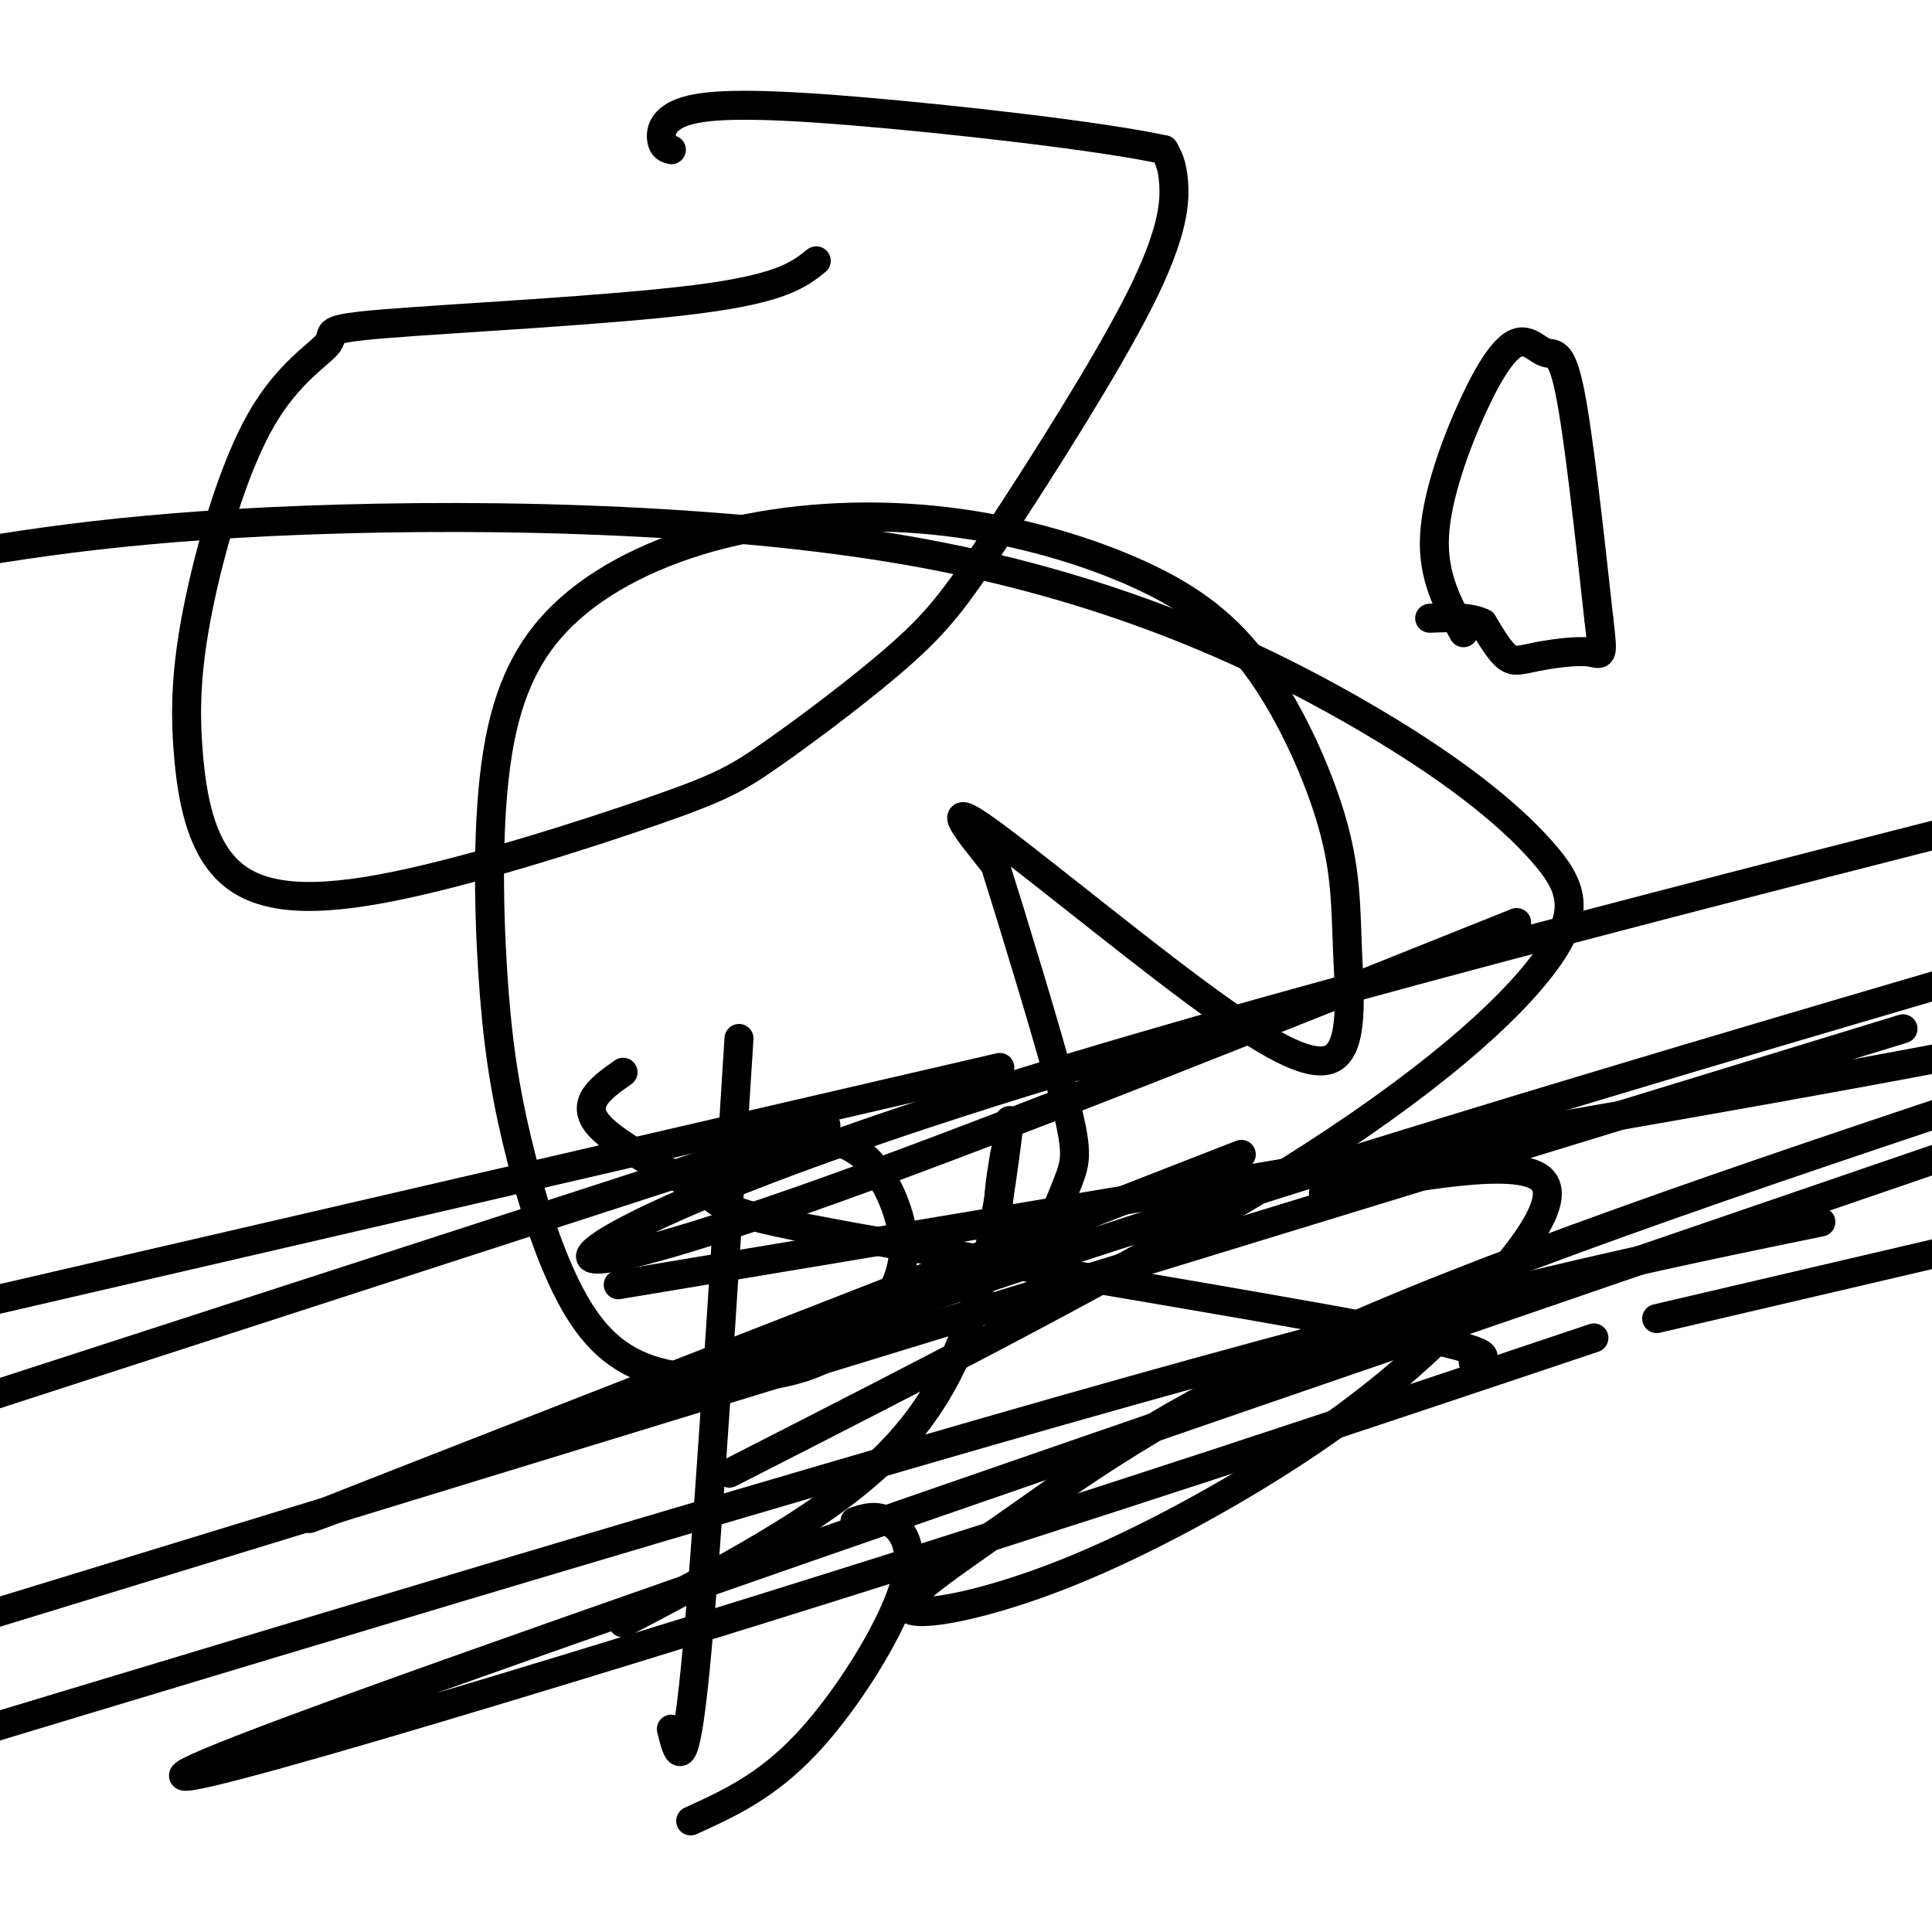
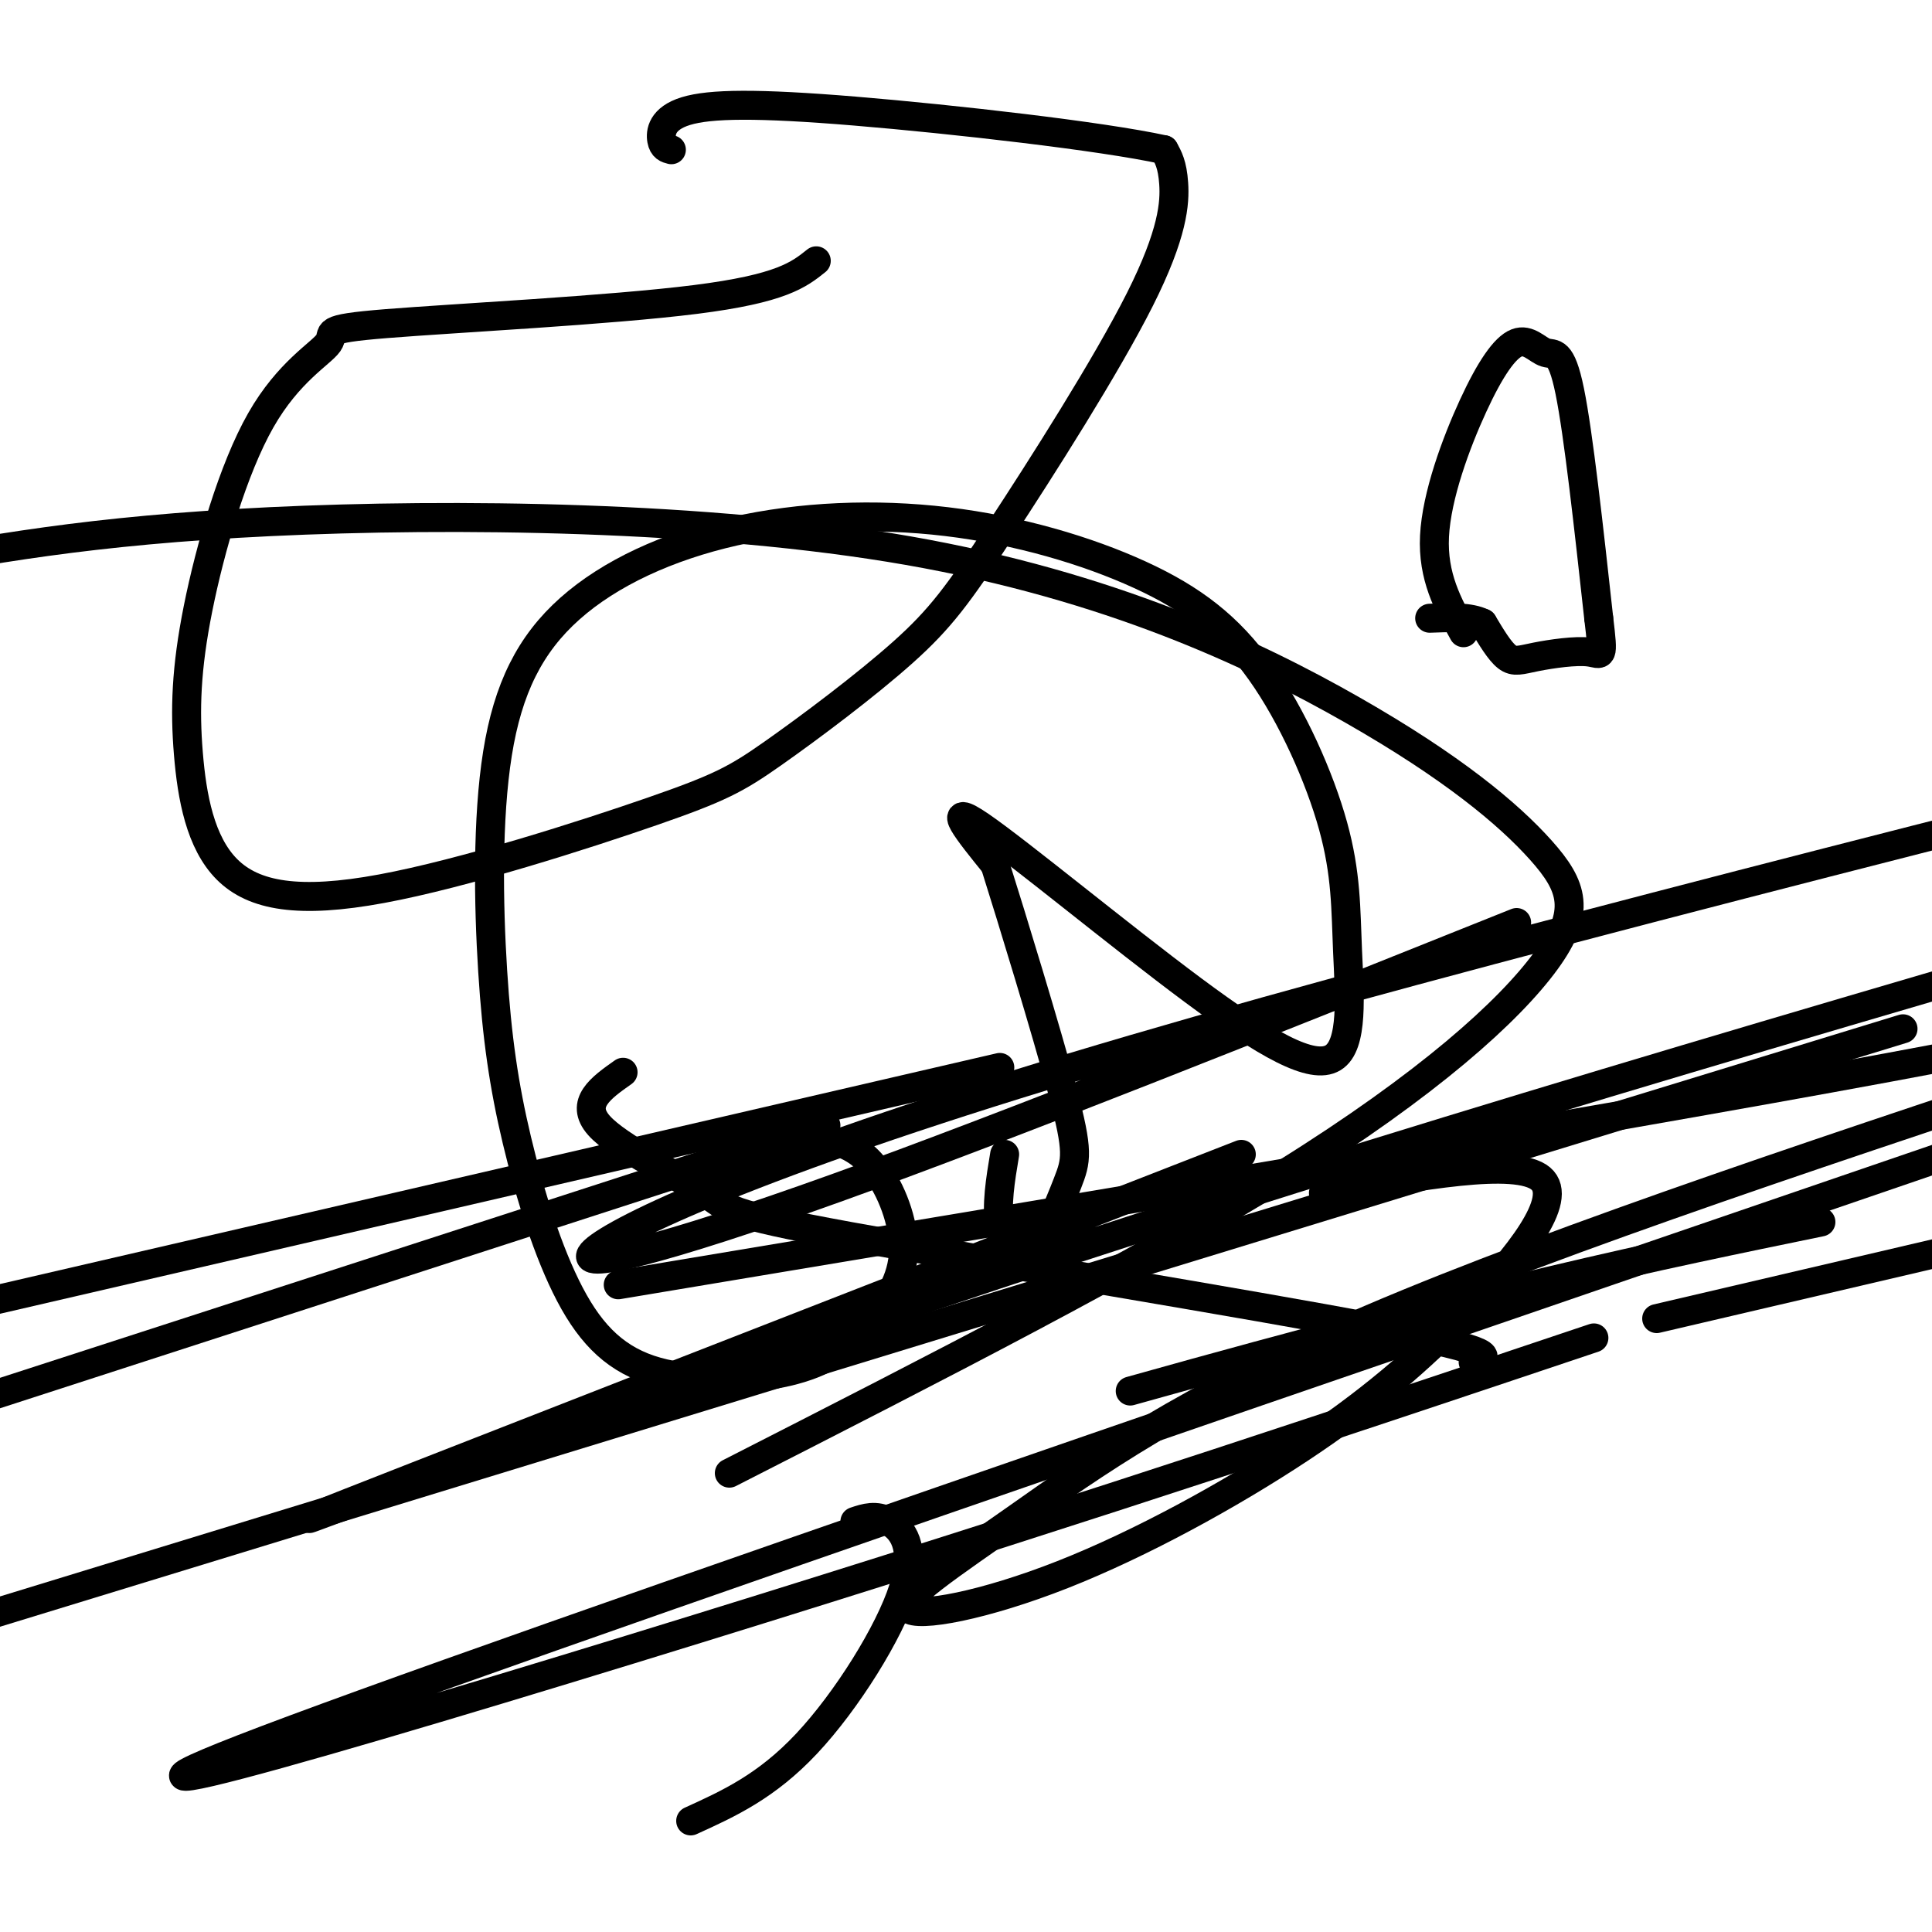
<svg xmlns="http://www.w3.org/2000/svg" viewBox="0 0 400 400" version="1.1">
  <g fill="none" stroke="#000000" stroke-width="6" stroke-linecap="round" stroke-linejoin="round">
    <path d="M160,235c4.135,0.042 8.269,0.084 12,1c3.731,0.916 7.058,2.706 10,7c2.942,4.294 5.499,11.091 5,17c-0.499,5.909 -4.054,10.928 -8,15c-3.946,4.072 -8.283,7.196 -16,9c-7.717,1.804 -18.815,2.289 -27,0c-8.185,-2.289 -13.458,-7.353 -18,-16c-4.542,-8.647 -8.354,-20.876 -11,-32c-2.646,-11.124 -4.124,-21.142 -5,-35c-0.876,-13.858 -1.148,-31.555 1,-45c2.148,-13.445 6.716,-22.637 15,-30c8.284,-7.363 20.283,-12.896 34,-16c13.717,-3.104 29.152,-3.778 44,-2c14.848,1.778 29.109,6.009 40,11c10.891,4.991 18.412,10.741 25,20c6.588,9.259 12.243,22.028 15,32c2.757,9.972 2.617,17.147 3,26c0.383,8.853 1.288,19.383 -3,22c-4.288,2.617 -13.770,-2.680 -29,-14c-15.230,-11.320 -36.209,-28.663 -44,-34c-7.791,-5.337 -2.396,1.331 3,8" />
    <path d="M206,179c3.471,10.986 10.648,34.452 14,47c3.352,12.548 2.878,14.178 1,19c-1.878,4.822 -5.159,12.837 -8,15c-2.841,2.163 -5.240,-1.525 -6,-6c-0.760,-4.475 0.120,-9.738 1,-15" />
    <path d="M305,282c3.164,-0.986 6.329,-1.971 -20,-7c-26.329,-5.029 -82.150,-14.100 -109,-19c-26.850,-4.900 -24.729,-5.627 -30,-9c-5.271,-3.373 -17.935,-9.392 -22,-14c-4.065,-4.608 0.467,-7.804 5,-11" />
-     <path d="M153,215c-3.333,53.083 -6.667,106.167 -9,130c-2.333,23.833 -3.667,18.417 -5,13" />
-     <path d="M209,232c-1.378,10.978 -2.756,21.956 -6,34c-3.244,12.044 -8.356,25.156 -21,37c-12.644,11.844 -32.822,22.422 -53,33" />
    <path d="M177,315c2.167,-0.726 4.333,-1.452 7,0c2.667,1.452 5.833,5.083 3,14c-2.833,8.917 -11.667,23.119 -20,32c-8.333,8.881 -16.167,12.440 -24,16" />
    <path d="M169,54c-3.595,2.877 -7.191,5.754 -25,8c-17.809,2.246 -49.833,3.860 -64,5c-14.167,1.140 -10.478,1.805 -12,4c-1.522,2.195 -8.255,5.919 -14,16c-5.745,10.081 -10.501,26.519 -13,39c-2.499,12.481 -2.739,21.006 -2,30c0.739,8.994 2.458,18.457 8,24c5.542,5.543 14.908,7.165 32,4c17.092,-3.165 41.910,-11.117 56,-16c14.090,-4.883 17.451,-6.696 25,-12c7.549,-5.304 19.285,-14.098 27,-21c7.715,-6.902 11.408,-11.912 20,-25c8.592,-13.088 22.082,-34.254 29,-48c6.918,-13.746 7.262,-20.070 7,-24c-0.262,-3.930 -1.131,-5.465 -2,-7" />
    <path d="M241,31c-12.769,-2.805 -43.691,-6.319 -64,-8c-20.309,-1.681 -30.006,-1.530 -35,0c-4.994,1.530 -5.284,4.437 -5,6c0.284,1.563 1.142,1.781 2,2" />
    <path d="M303,131c-3.209,-5.809 -6.419,-11.618 -6,-20c0.419,-8.382 4.466,-19.337 8,-27c3.534,-7.663 6.556,-12.033 9,-13c2.444,-0.967 4.312,1.471 6,2c1.688,0.529 3.197,-0.849 5,8c1.803,8.849 3.902,27.924 6,47" />
    <path d="M331,128c1.062,8.818 0.718,7.364 -2,7c-2.718,-0.364 -7.809,0.364 -11,1c-3.191,0.636 -4.483,1.182 -6,0c-1.517,-1.182 -3.258,-4.091 -5,-7" />
    <path d="M307,129c-2.667,-1.333 -6.833,-1.167 -11,-1" />
    <path d="M274,247c19.978,-3.635 39.955,-7.271 45,-3c5.045,4.271 -4.843,16.447 -15,27c-10.157,10.553 -20.584,19.482 -35,29c-14.416,9.518 -32.821,19.625 -49,26c-16.179,6.375 -30.130,9.018 -32,7c-1.870,-2.018 8.343,-8.697 23,-19c14.657,-10.303 33.759,-24.229 73,-41c39.241,-16.771 98.620,-36.385 158,-56" />
    <path d="M330,277c-50.333,16.889 -100.667,33.778 -172,56c-71.333,22.222 -163.667,49.778 -97,25c66.667,-24.778 292.333,-101.889 518,-179" />
    <path d="M171,233c0.000,0.000 -216.000,70.000 -216,70" />
    <path d="M314,191c-52.589,21.065 -105.179,42.131 -141,55c-35.821,12.869 -54.875,17.542 -50,13c4.875,-4.542 33.679,-18.298 99,-38c65.321,-19.702 167.161,-45.351 269,-71" />
    <path d="M257,239c-90.956,35.467 -181.911,70.933 -192,75c-10.089,4.067 60.689,-23.267 141,-50c80.311,-26.733 170.156,-52.867 260,-79" />
    <path d="M207,221c0.000,0.000 -311.000,72.000 -311,72" />
    <path d="M128,266c100.917,-16.833 201.833,-33.667 263,-45c61.167,-11.333 82.583,-17.167 104,-23" />
    <path d="M394,213c0.000,0.000 -480.000,147.000 -480,147" />
    <path d="M343,273c0.000,0.000 77.000,-18.000 77,-18" />
-     <path d="M377,253c-34.083,7.000 -68.167,14.000 -143,35c-74.833,21.000 -190.417,56.000 -306,91" />
+     <path d="M377,253c-34.083,7.000 -68.167,14.000 -143,35" />
    <path d="M151,305c42.642,-21.751 85.284,-43.501 115,-62c29.716,-18.499 46.505,-33.745 54,-44c7.495,-10.255 5.696,-15.519 -1,-23c-6.696,-7.481 -18.290,-17.181 -39,-29c-20.710,-11.819 -50.537,-25.759 -92,-33c-41.463,-7.241 -94.561,-7.783 -132,-6c-37.439,1.783 -59.220,5.892 -81,10" />
  </g>
</svg>